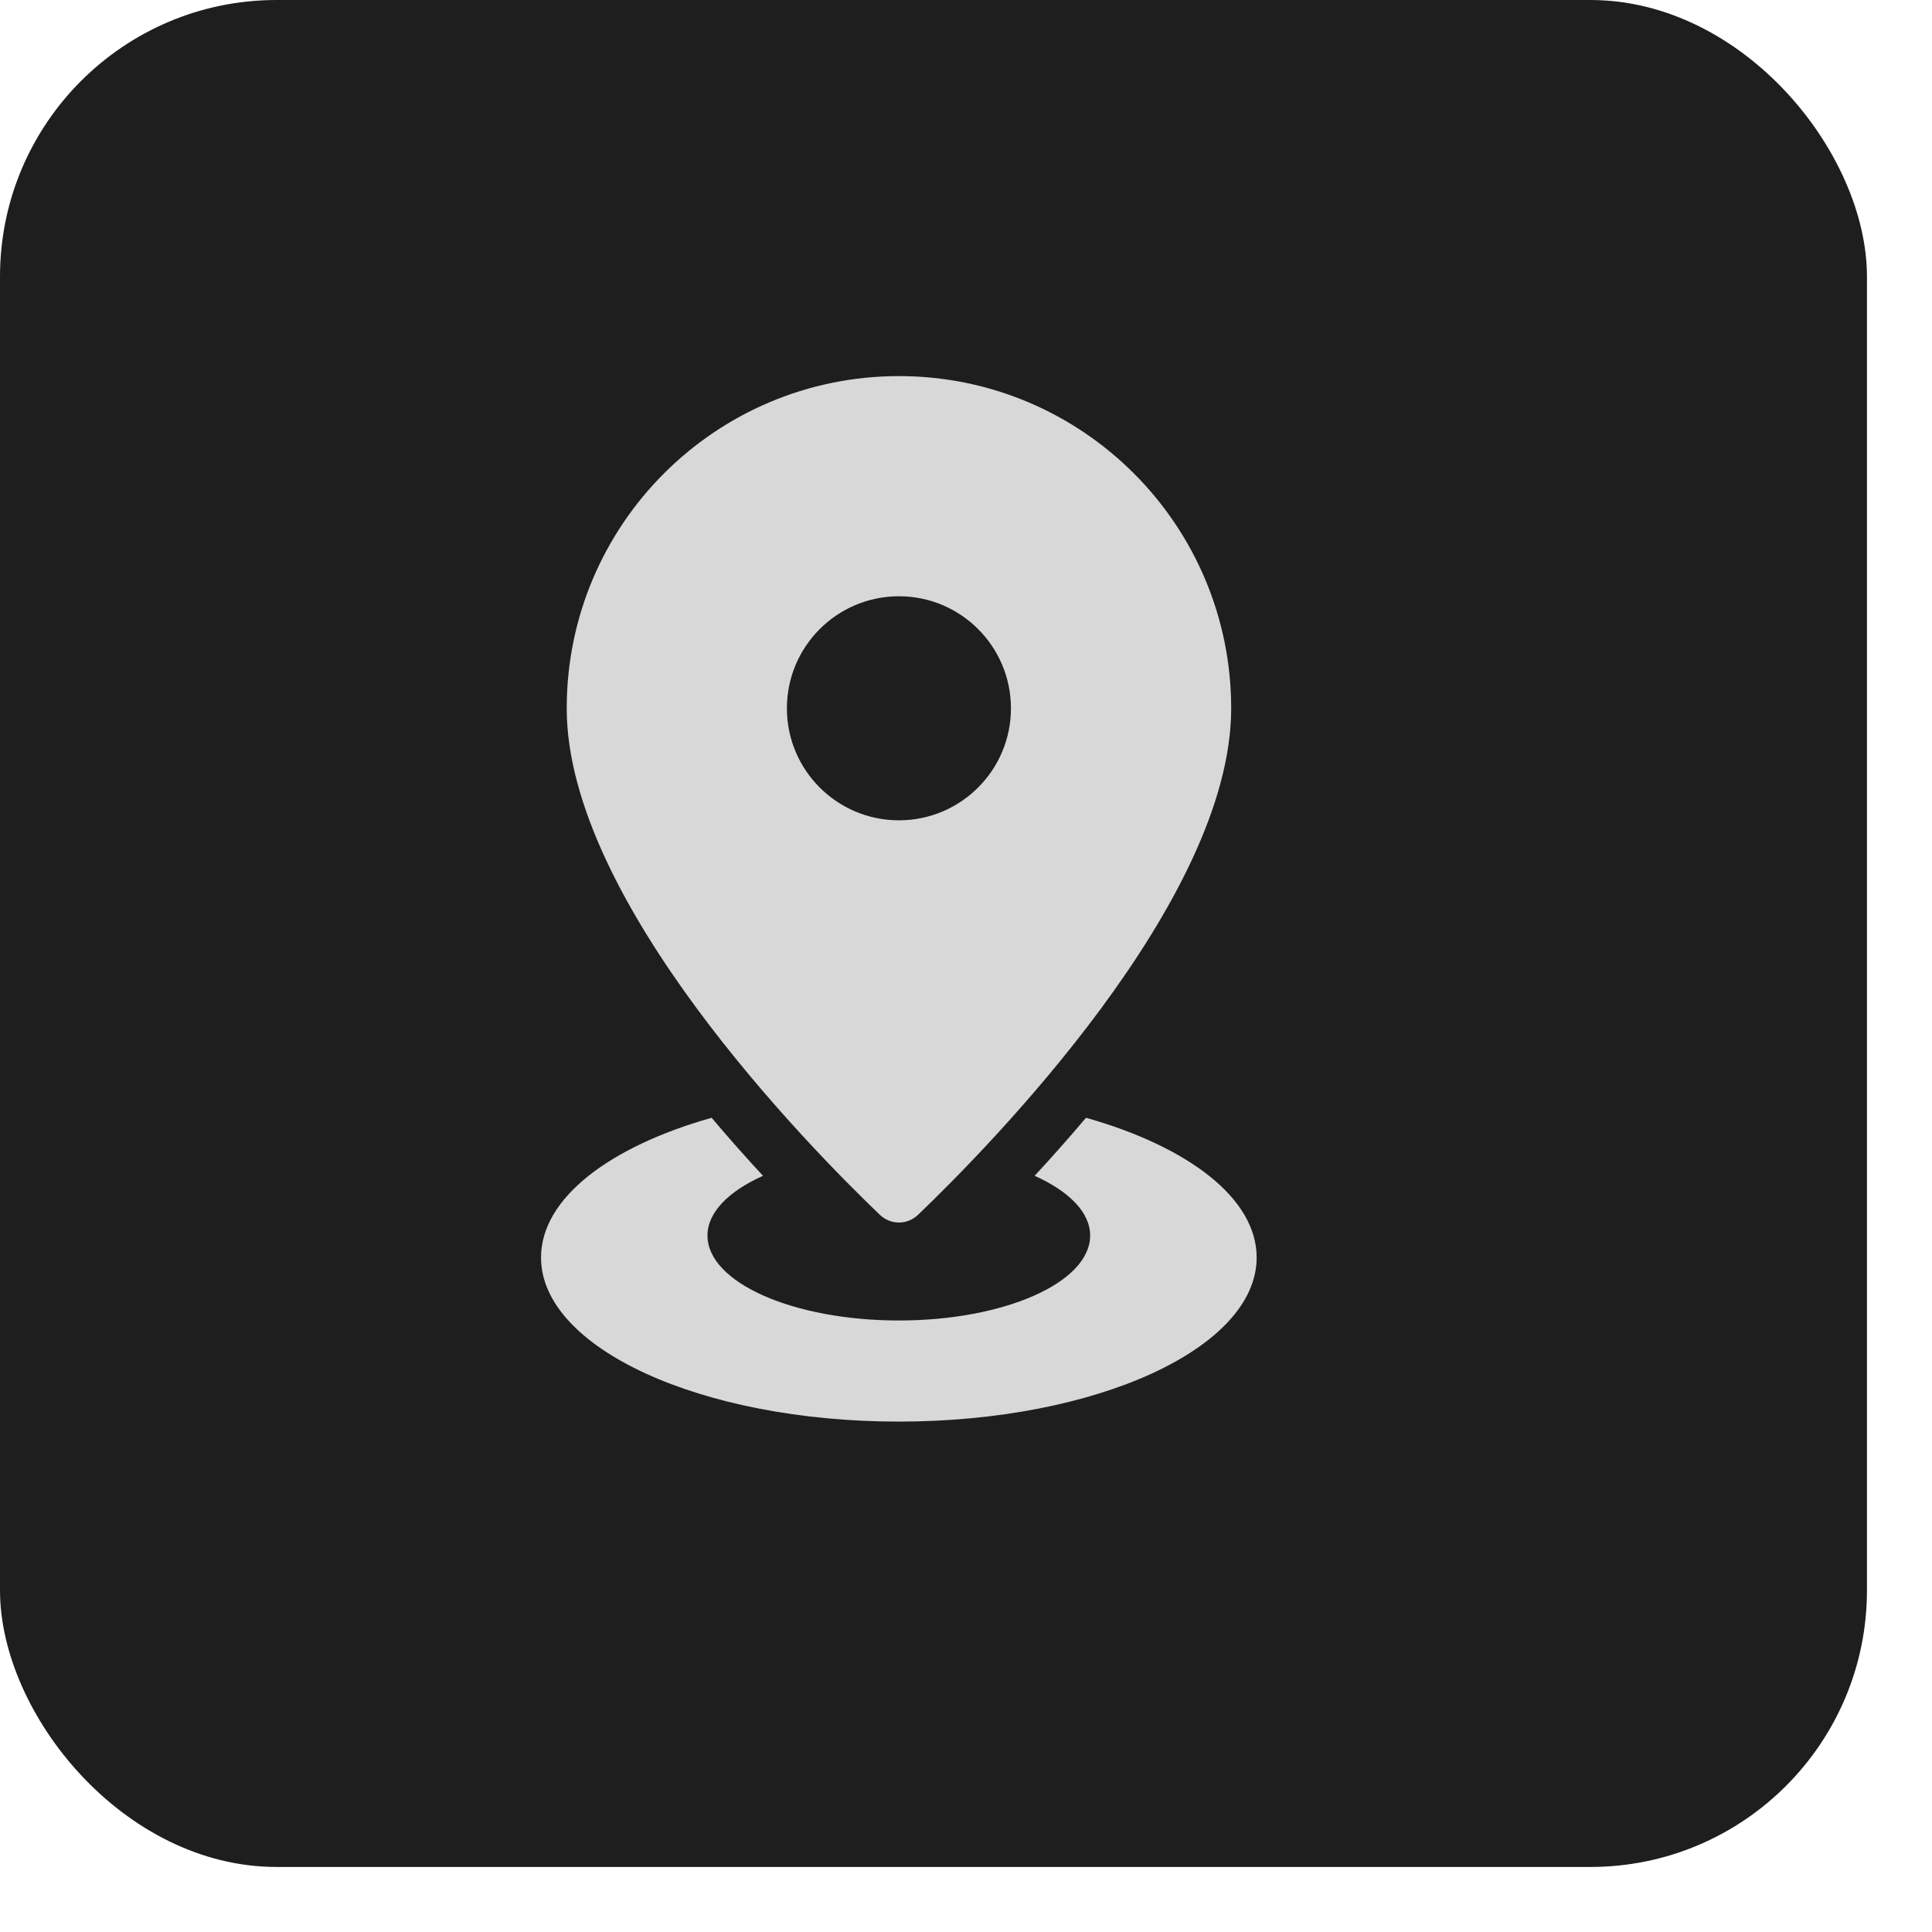
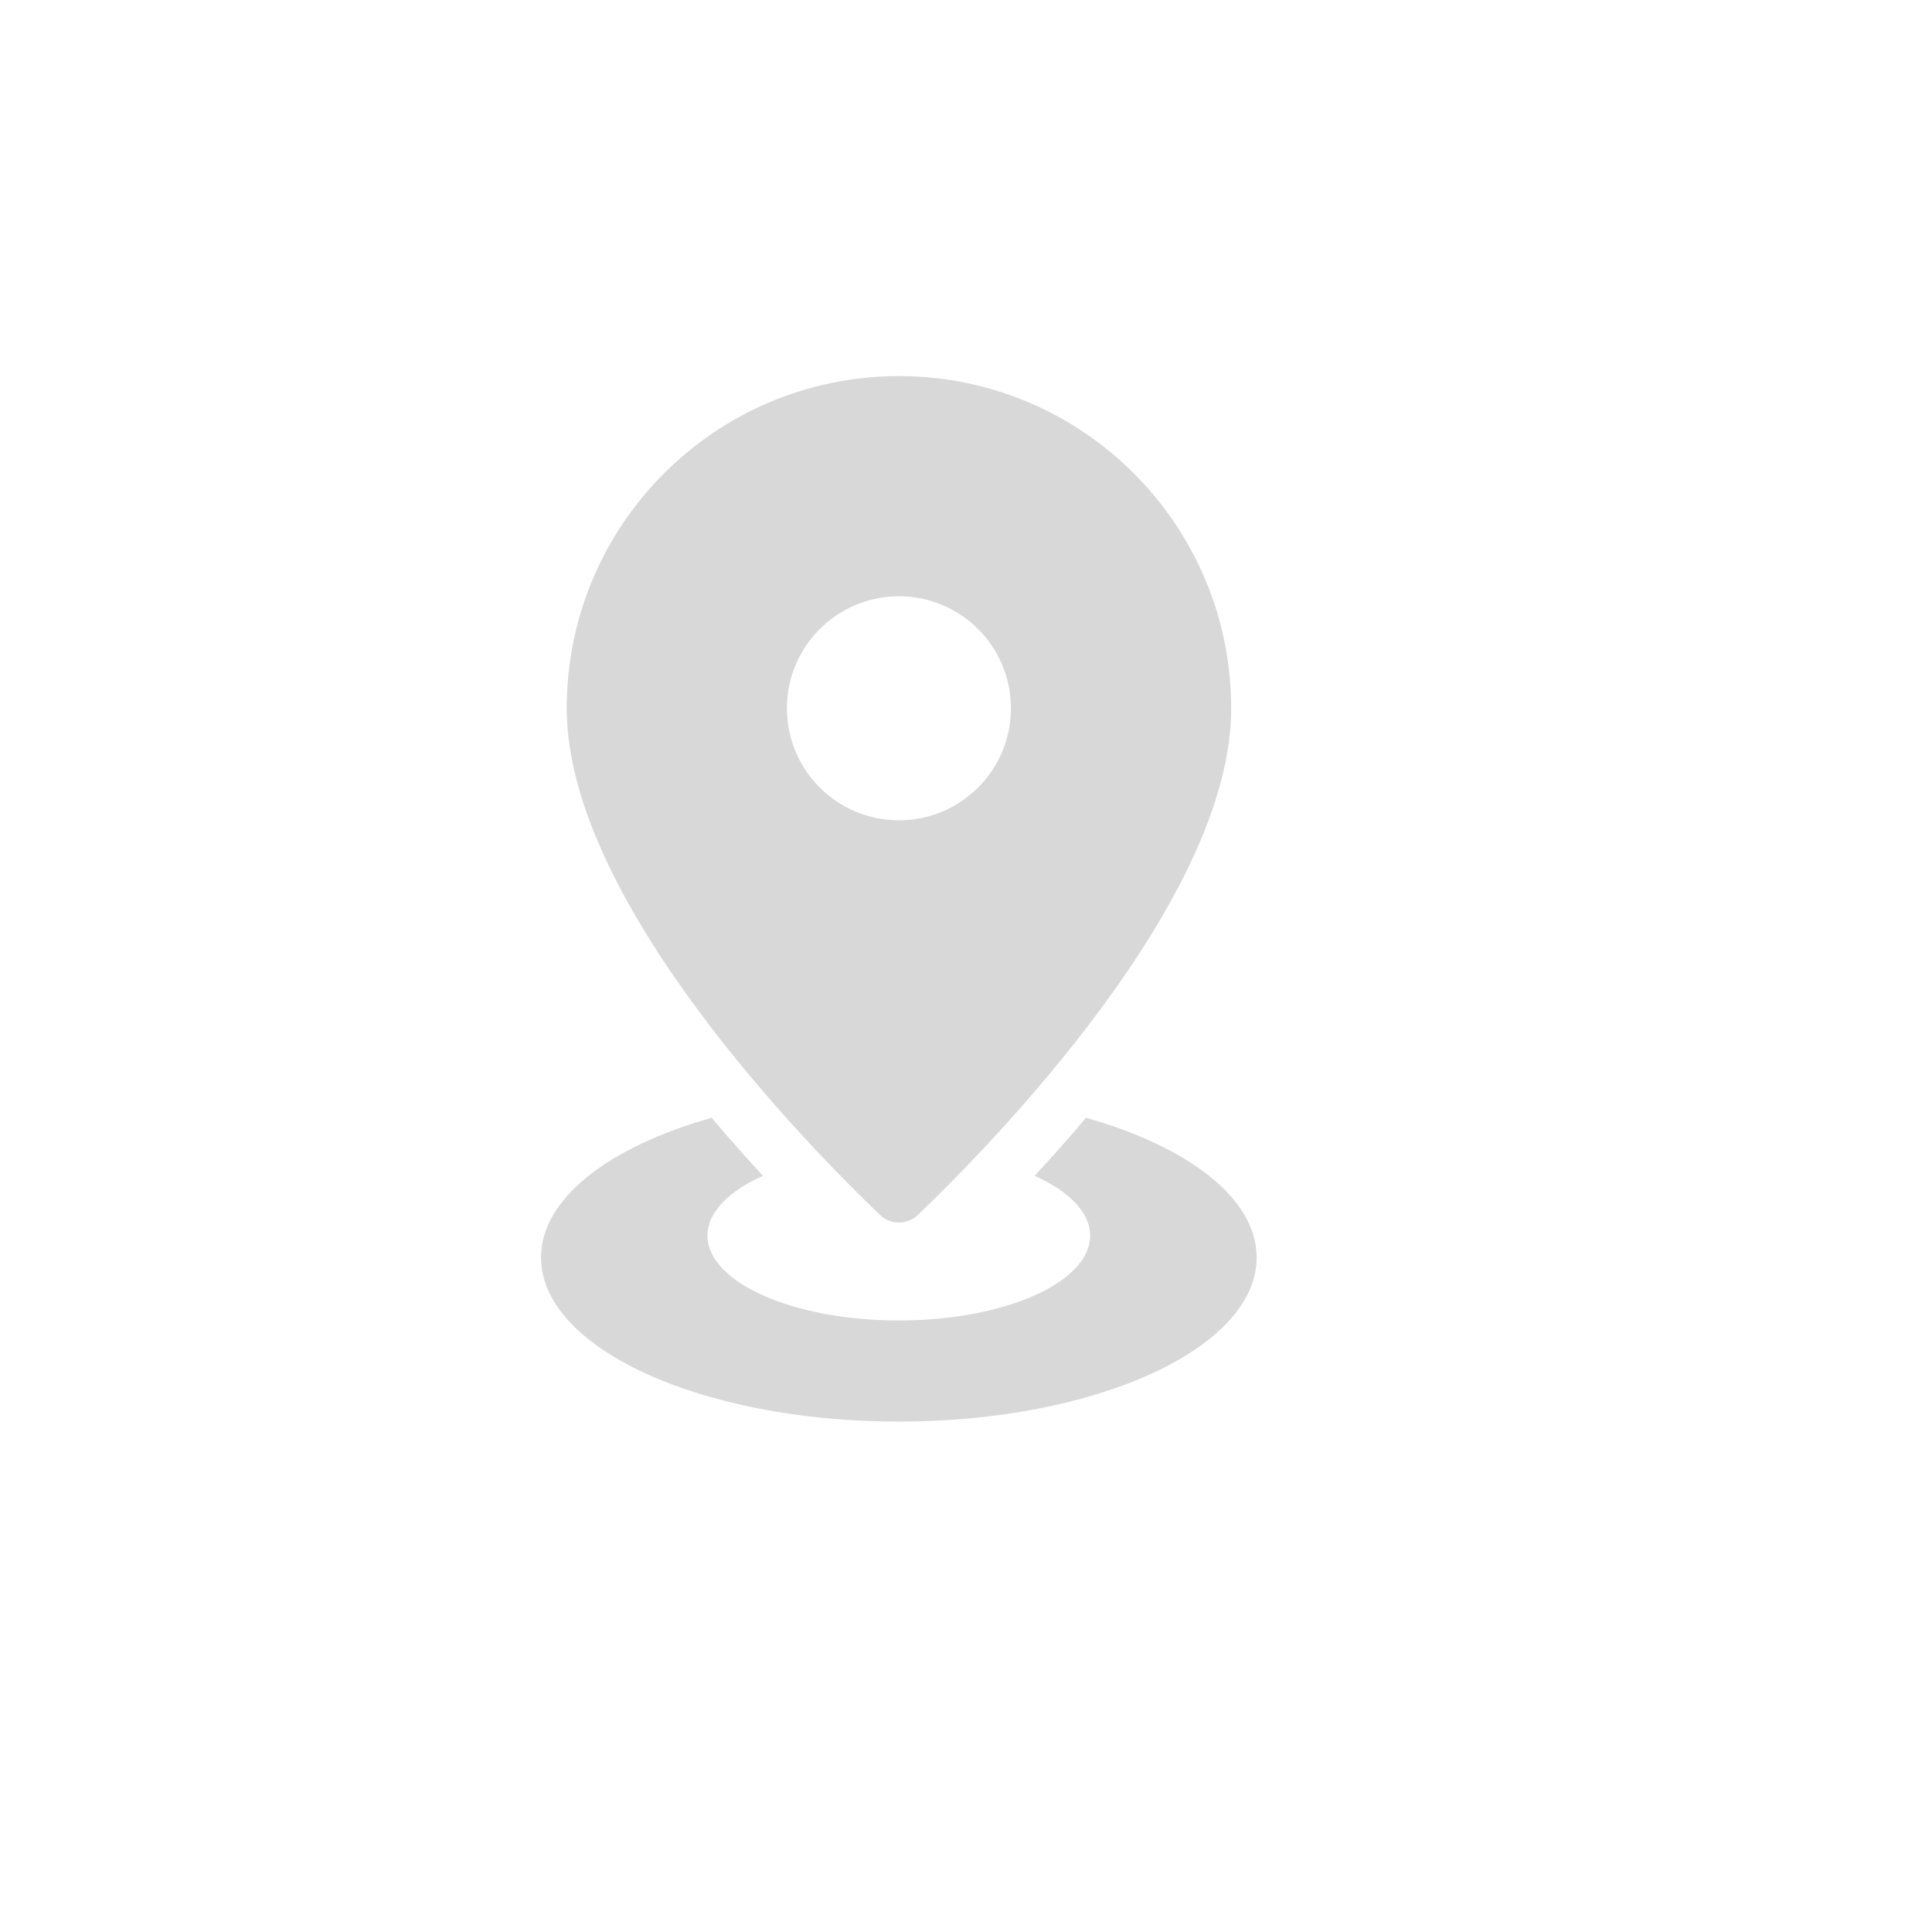
<svg xmlns="http://www.w3.org/2000/svg" width="27" height="27" viewBox="0 0 27 27" fill="none">
-   <rect width="26.091" height="26.091" rx="3.865" fill="#1E1E1E" />
  <path d="M12.563 5.256C9.999 5.256 7.92 7.334 7.92 9.899C7.92 12.591 11.308 16.031 12.296 16.977C12.446 17.121 12.679 17.121 12.83 16.977C13.817 16.031 17.206 12.591 17.206 9.899C17.205 7.334 15.127 5.256 12.563 5.256ZM12.563 11.464C11.698 11.464 10.997 10.763 10.997 9.899C10.997 9.034 11.698 8.333 12.563 8.333C13.427 8.333 14.128 9.034 14.128 9.899C14.128 10.763 13.427 11.464 12.563 11.464Z" fill="#D8D8D8" />
  <path d="M15.177 15.621C14.932 15.911 14.691 16.182 14.459 16.432C14.938 16.647 15.235 16.942 15.235 17.267C15.235 17.923 14.038 18.454 12.561 18.454C11.084 18.454 9.887 17.923 9.887 17.267C9.887 16.942 10.184 16.647 10.663 16.432C10.431 16.182 10.19 15.911 9.945 15.621C8.516 16.025 7.561 16.747 7.561 17.573C7.56 18.84 9.799 19.867 12.561 19.867C15.323 19.867 17.562 18.84 17.562 17.573C17.562 16.747 16.606 16.025 15.177 15.621Z" fill="#D8D8D8" />
</svg>